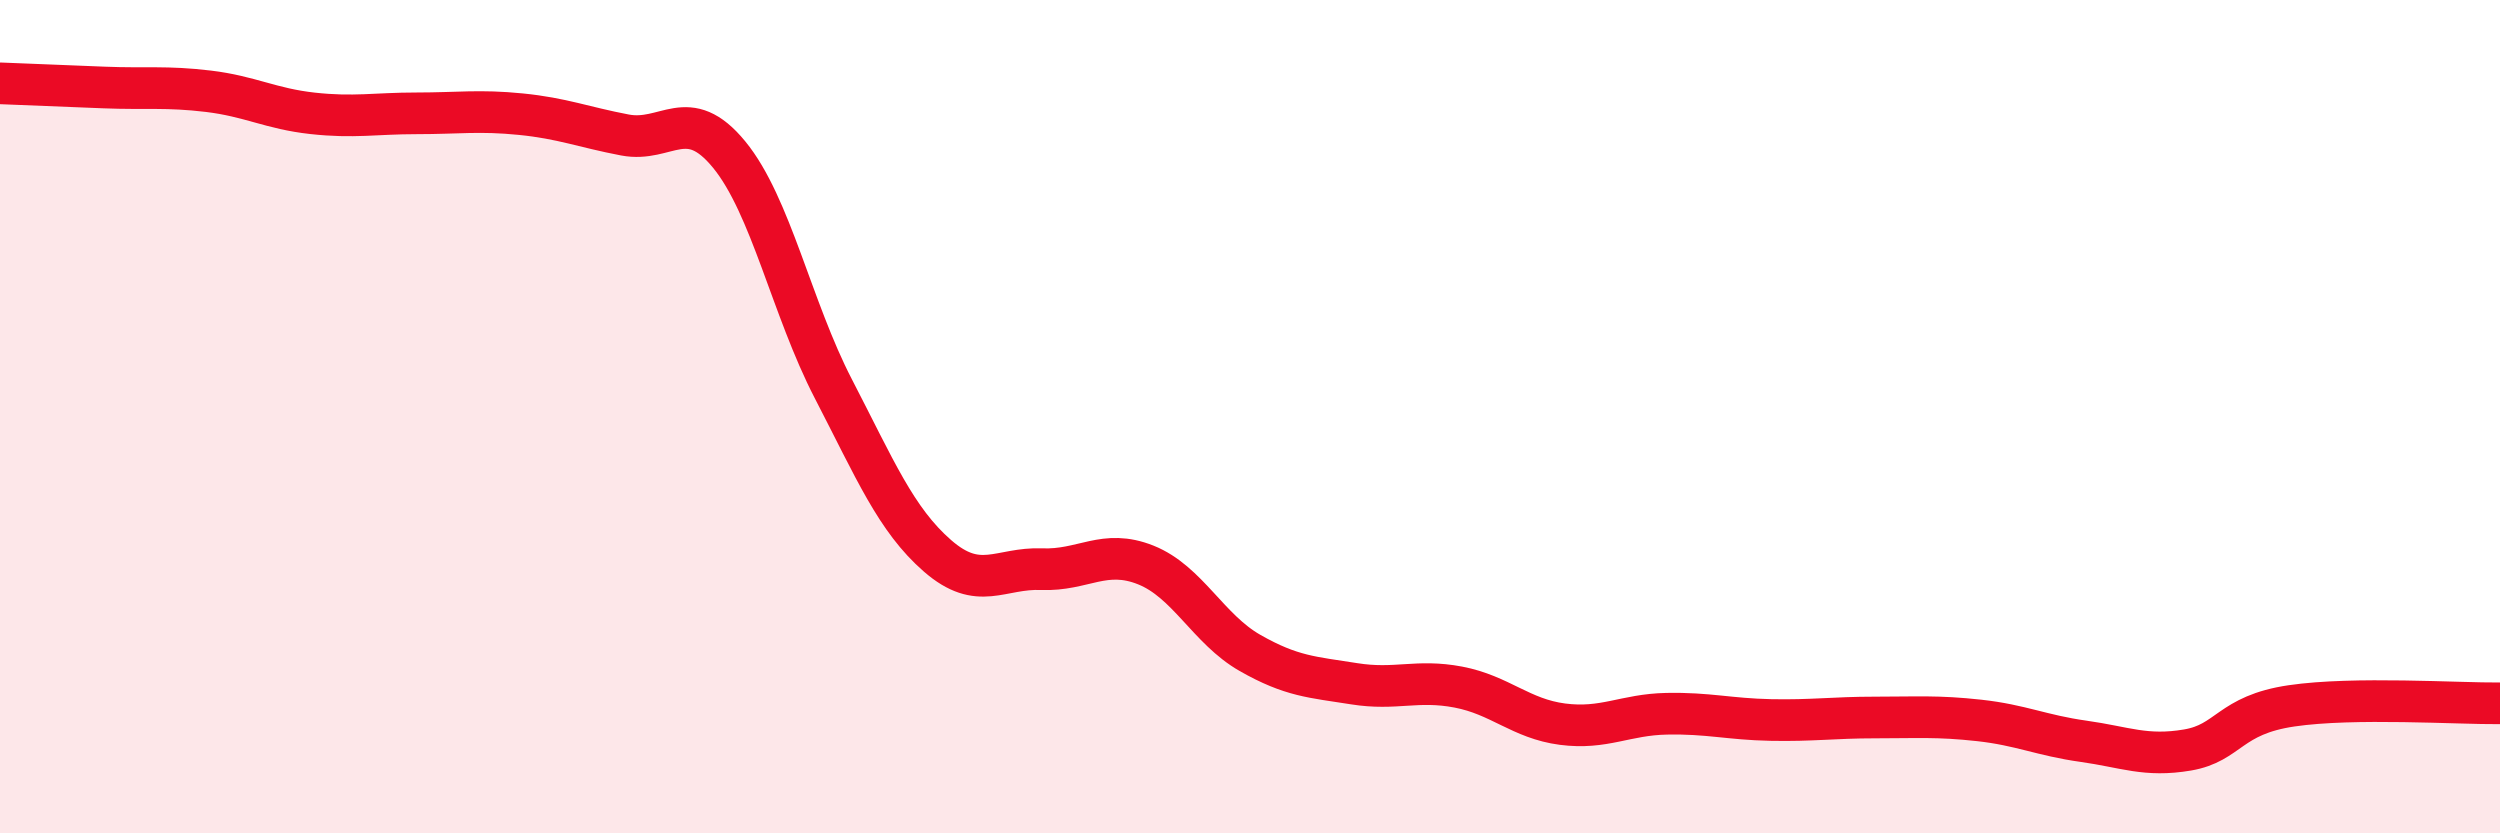
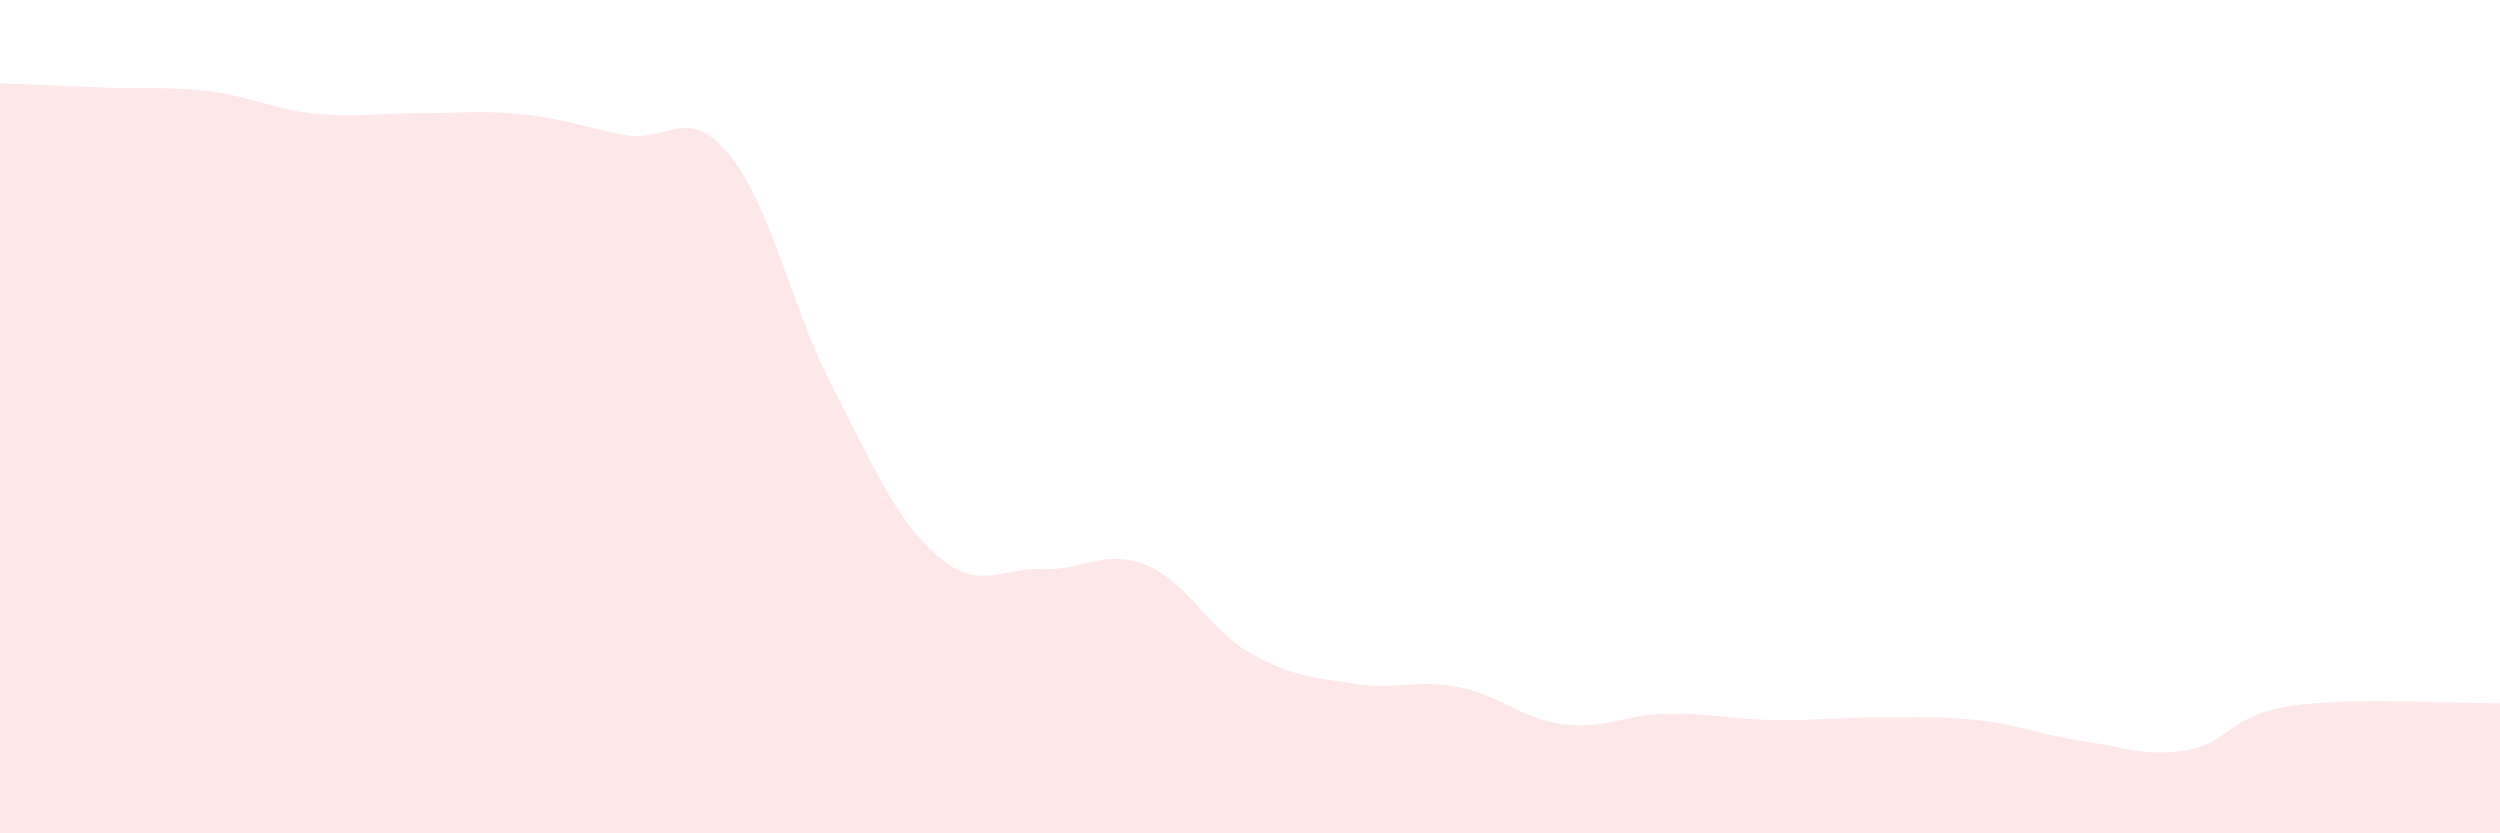
<svg xmlns="http://www.w3.org/2000/svg" width="60" height="20" viewBox="0 0 60 20">
  <path d="M 0,2 C 0.5,2.02 1.5,2.06 2.5,2.1 C 3.5,2.14 4,2.07 5,2.19 C 6,2.31 6.5,2.61 7.5,2.72 C 8.5,2.83 9,2.72 10,2.72 C 11,2.72 11.5,2.64 12.5,2.74 C 13.5,2.84 14,3.05 15,3.24 C 16,3.43 16.5,2.49 17.5,3.71 C 18.5,4.93 19,7.4 20,9.33 C 21,11.26 21.5,12.47 22.5,13.34 C 23.5,14.21 24,13.62 25,13.66 C 26,13.7 26.5,13.16 27.5,13.56 C 28.5,13.96 29,15.1 30,15.67 C 31,16.24 31.5,16.25 32.5,16.41 C 33.5,16.57 34,16.3 35,16.49 C 36,16.68 36.5,17.25 37.5,17.38 C 38.5,17.51 39,17.15 40,17.13 C 41,17.11 41.5,17.26 42.5,17.28 C 43.5,17.3 44,17.22 45,17.22 C 46,17.22 46.5,17.18 47.5,17.29 C 48.5,17.4 49,17.65 50,17.79 C 51,17.93 51.5,18.17 52.5,18 C 53.5,17.83 53.5,17.16 55,16.94 C 56.5,16.72 59,16.89 60,16.88L60 20L0 20Z" fill="#EB0A25" opacity="0.1" stroke-linecap="round" stroke-linejoin="round" />
-   <path d="M 0,2 C 0.5,2.02 1.5,2.06 2.5,2.1 C 3.5,2.14 4,2.07 5,2.19 C 6,2.31 6.5,2.61 7.5,2.72 C 8.5,2.83 9,2.72 10,2.72 C 11,2.72 11.5,2.64 12.5,2.74 C 13.5,2.84 14,3.05 15,3.24 C 16,3.43 16.5,2.49 17.5,3.71 C 18.5,4.93 19,7.4 20,9.33 C 21,11.26 21.5,12.47 22.5,13.34 C 23.5,14.21 24,13.62 25,13.66 C 26,13.7 26.5,13.16 27.5,13.56 C 28.5,13.96 29,15.1 30,15.67 C 31,16.24 31.5,16.25 32.5,16.41 C 33.5,16.57 34,16.3 35,16.49 C 36,16.68 36.5,17.25 37.5,17.38 C 38.5,17.51 39,17.15 40,17.13 C 41,17.11 41.5,17.26 42.5,17.28 C 43.5,17.3 44,17.22 45,17.22 C 46,17.22 46.5,17.18 47.5,17.29 C 48.5,17.4 49,17.65 50,17.79 C 51,17.93 51.5,18.17 52.5,18 C 53.5,17.83 53.5,17.16 55,16.94 C 56.5,16.72 59,16.89 60,16.88" stroke="#EB0A25" stroke-width="1" fill="none" stroke-linecap="round" stroke-linejoin="round" />
</svg>